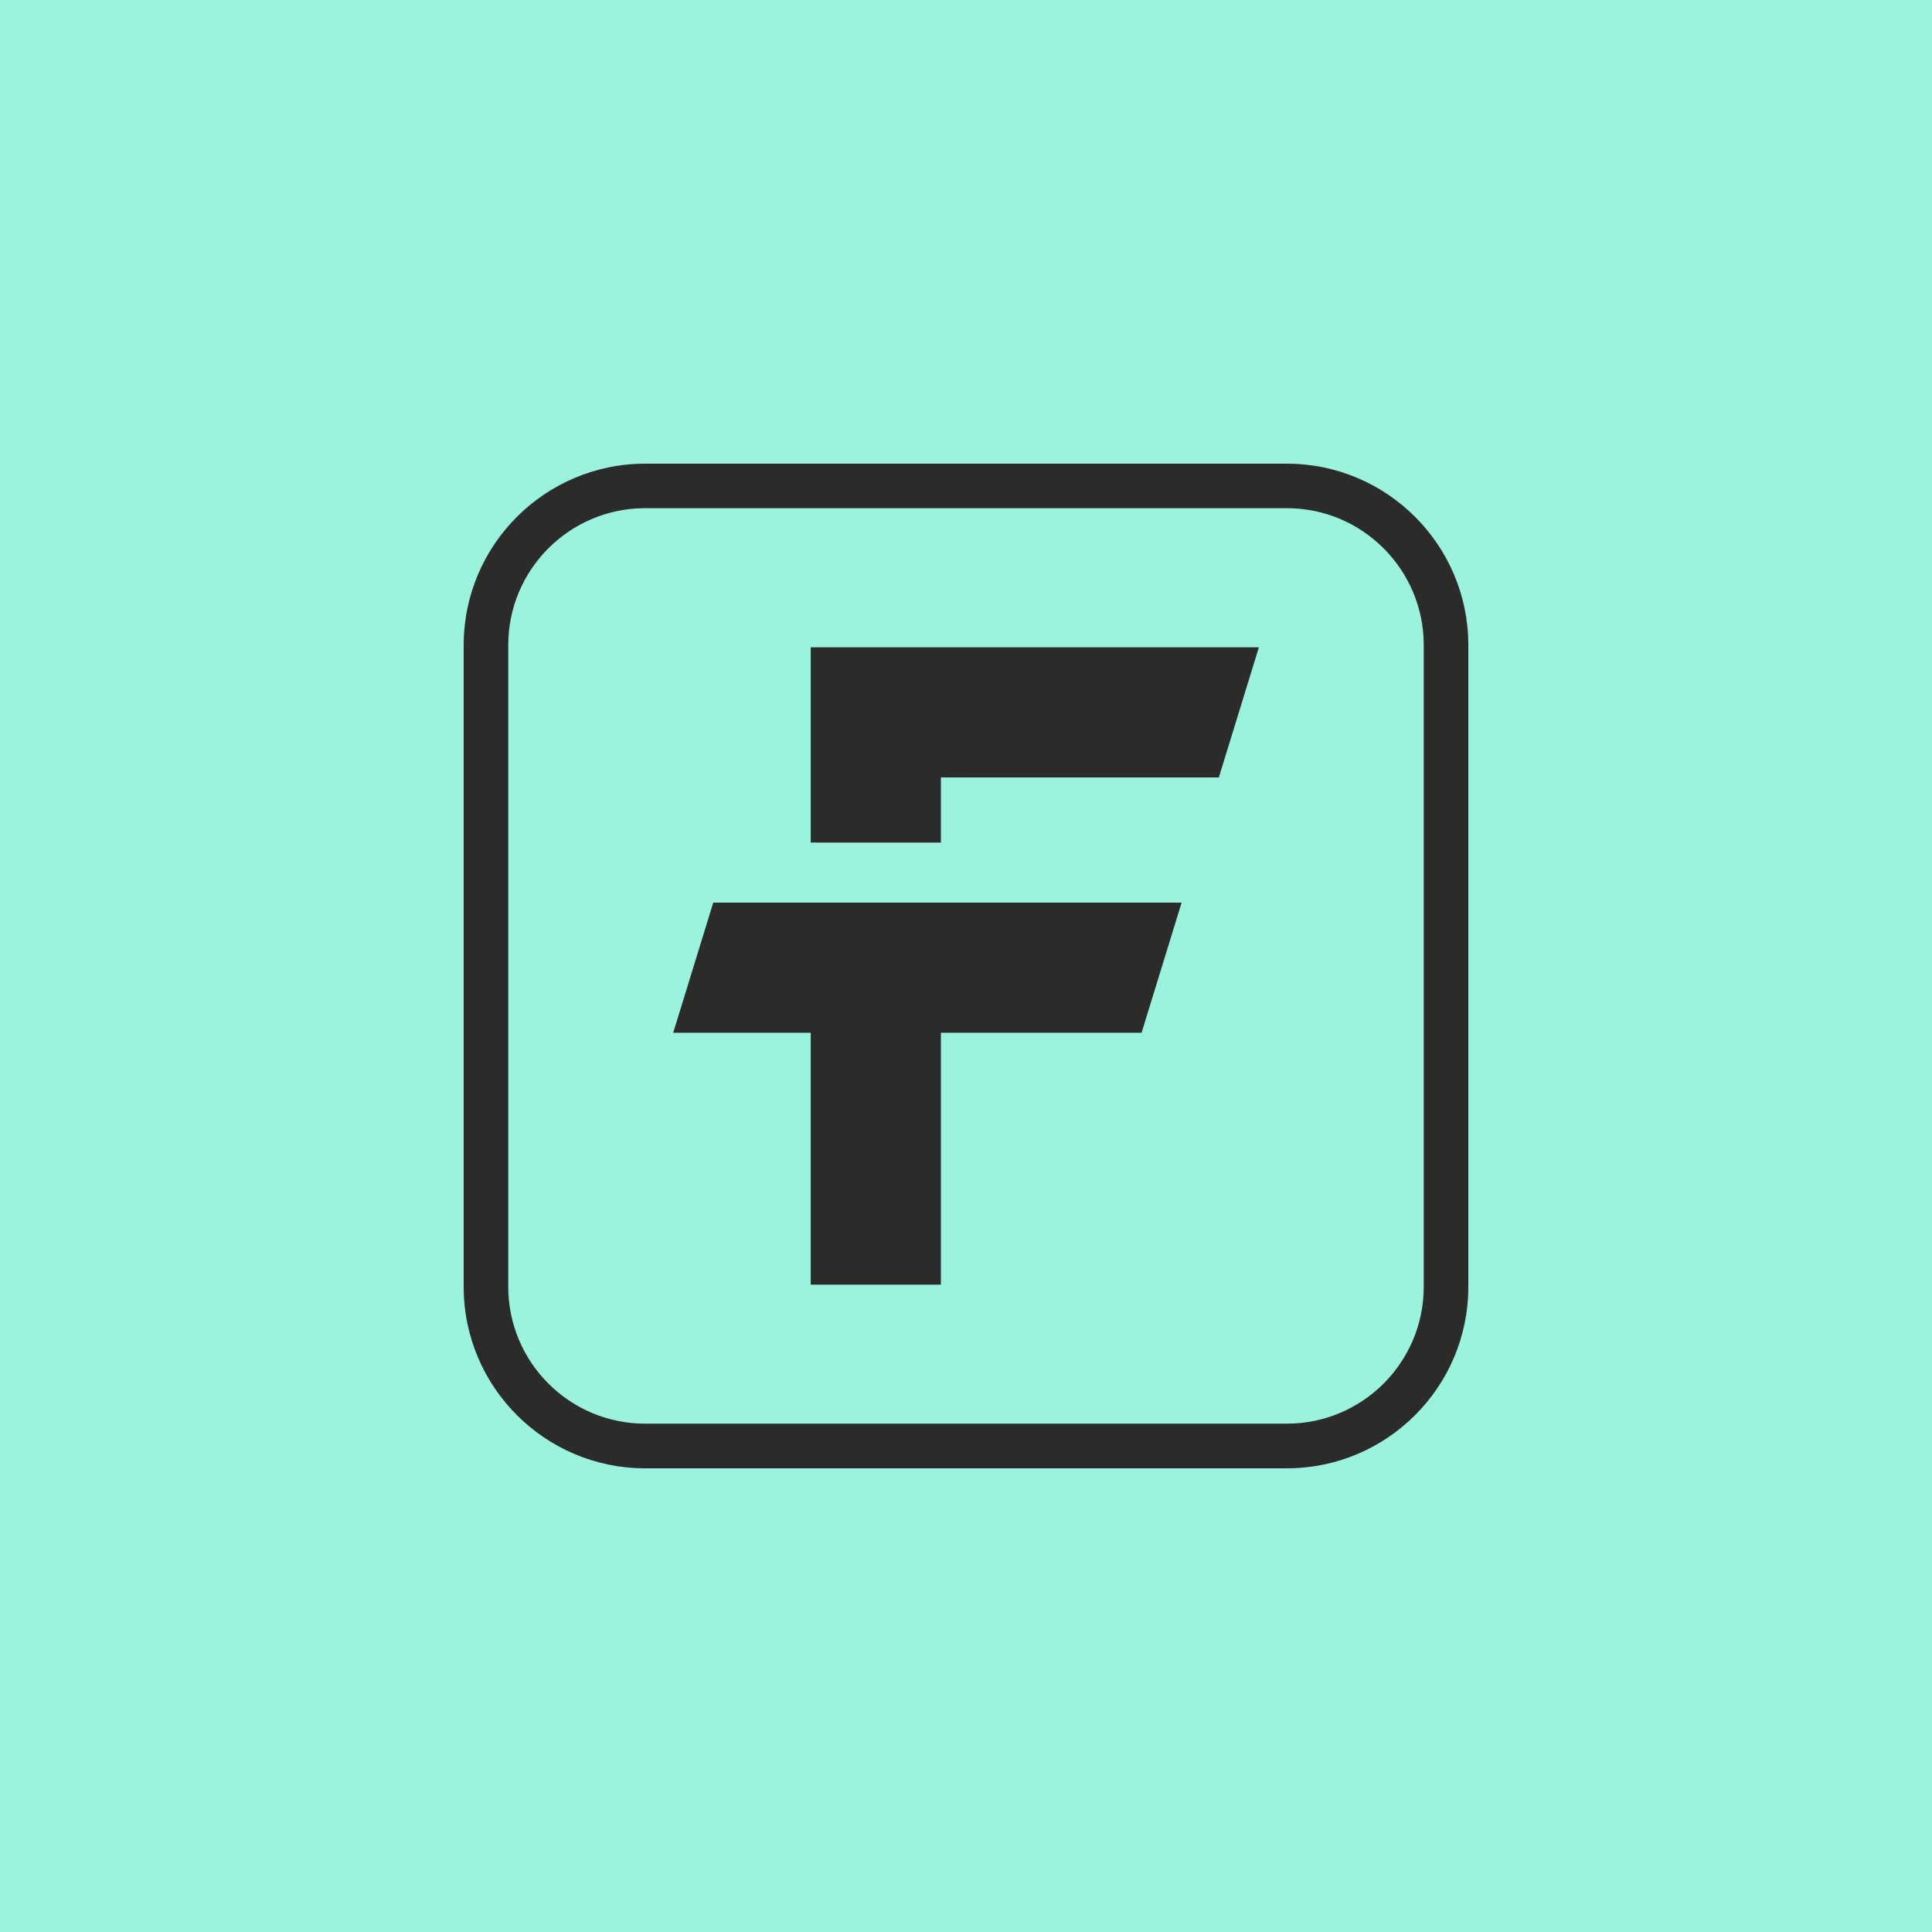
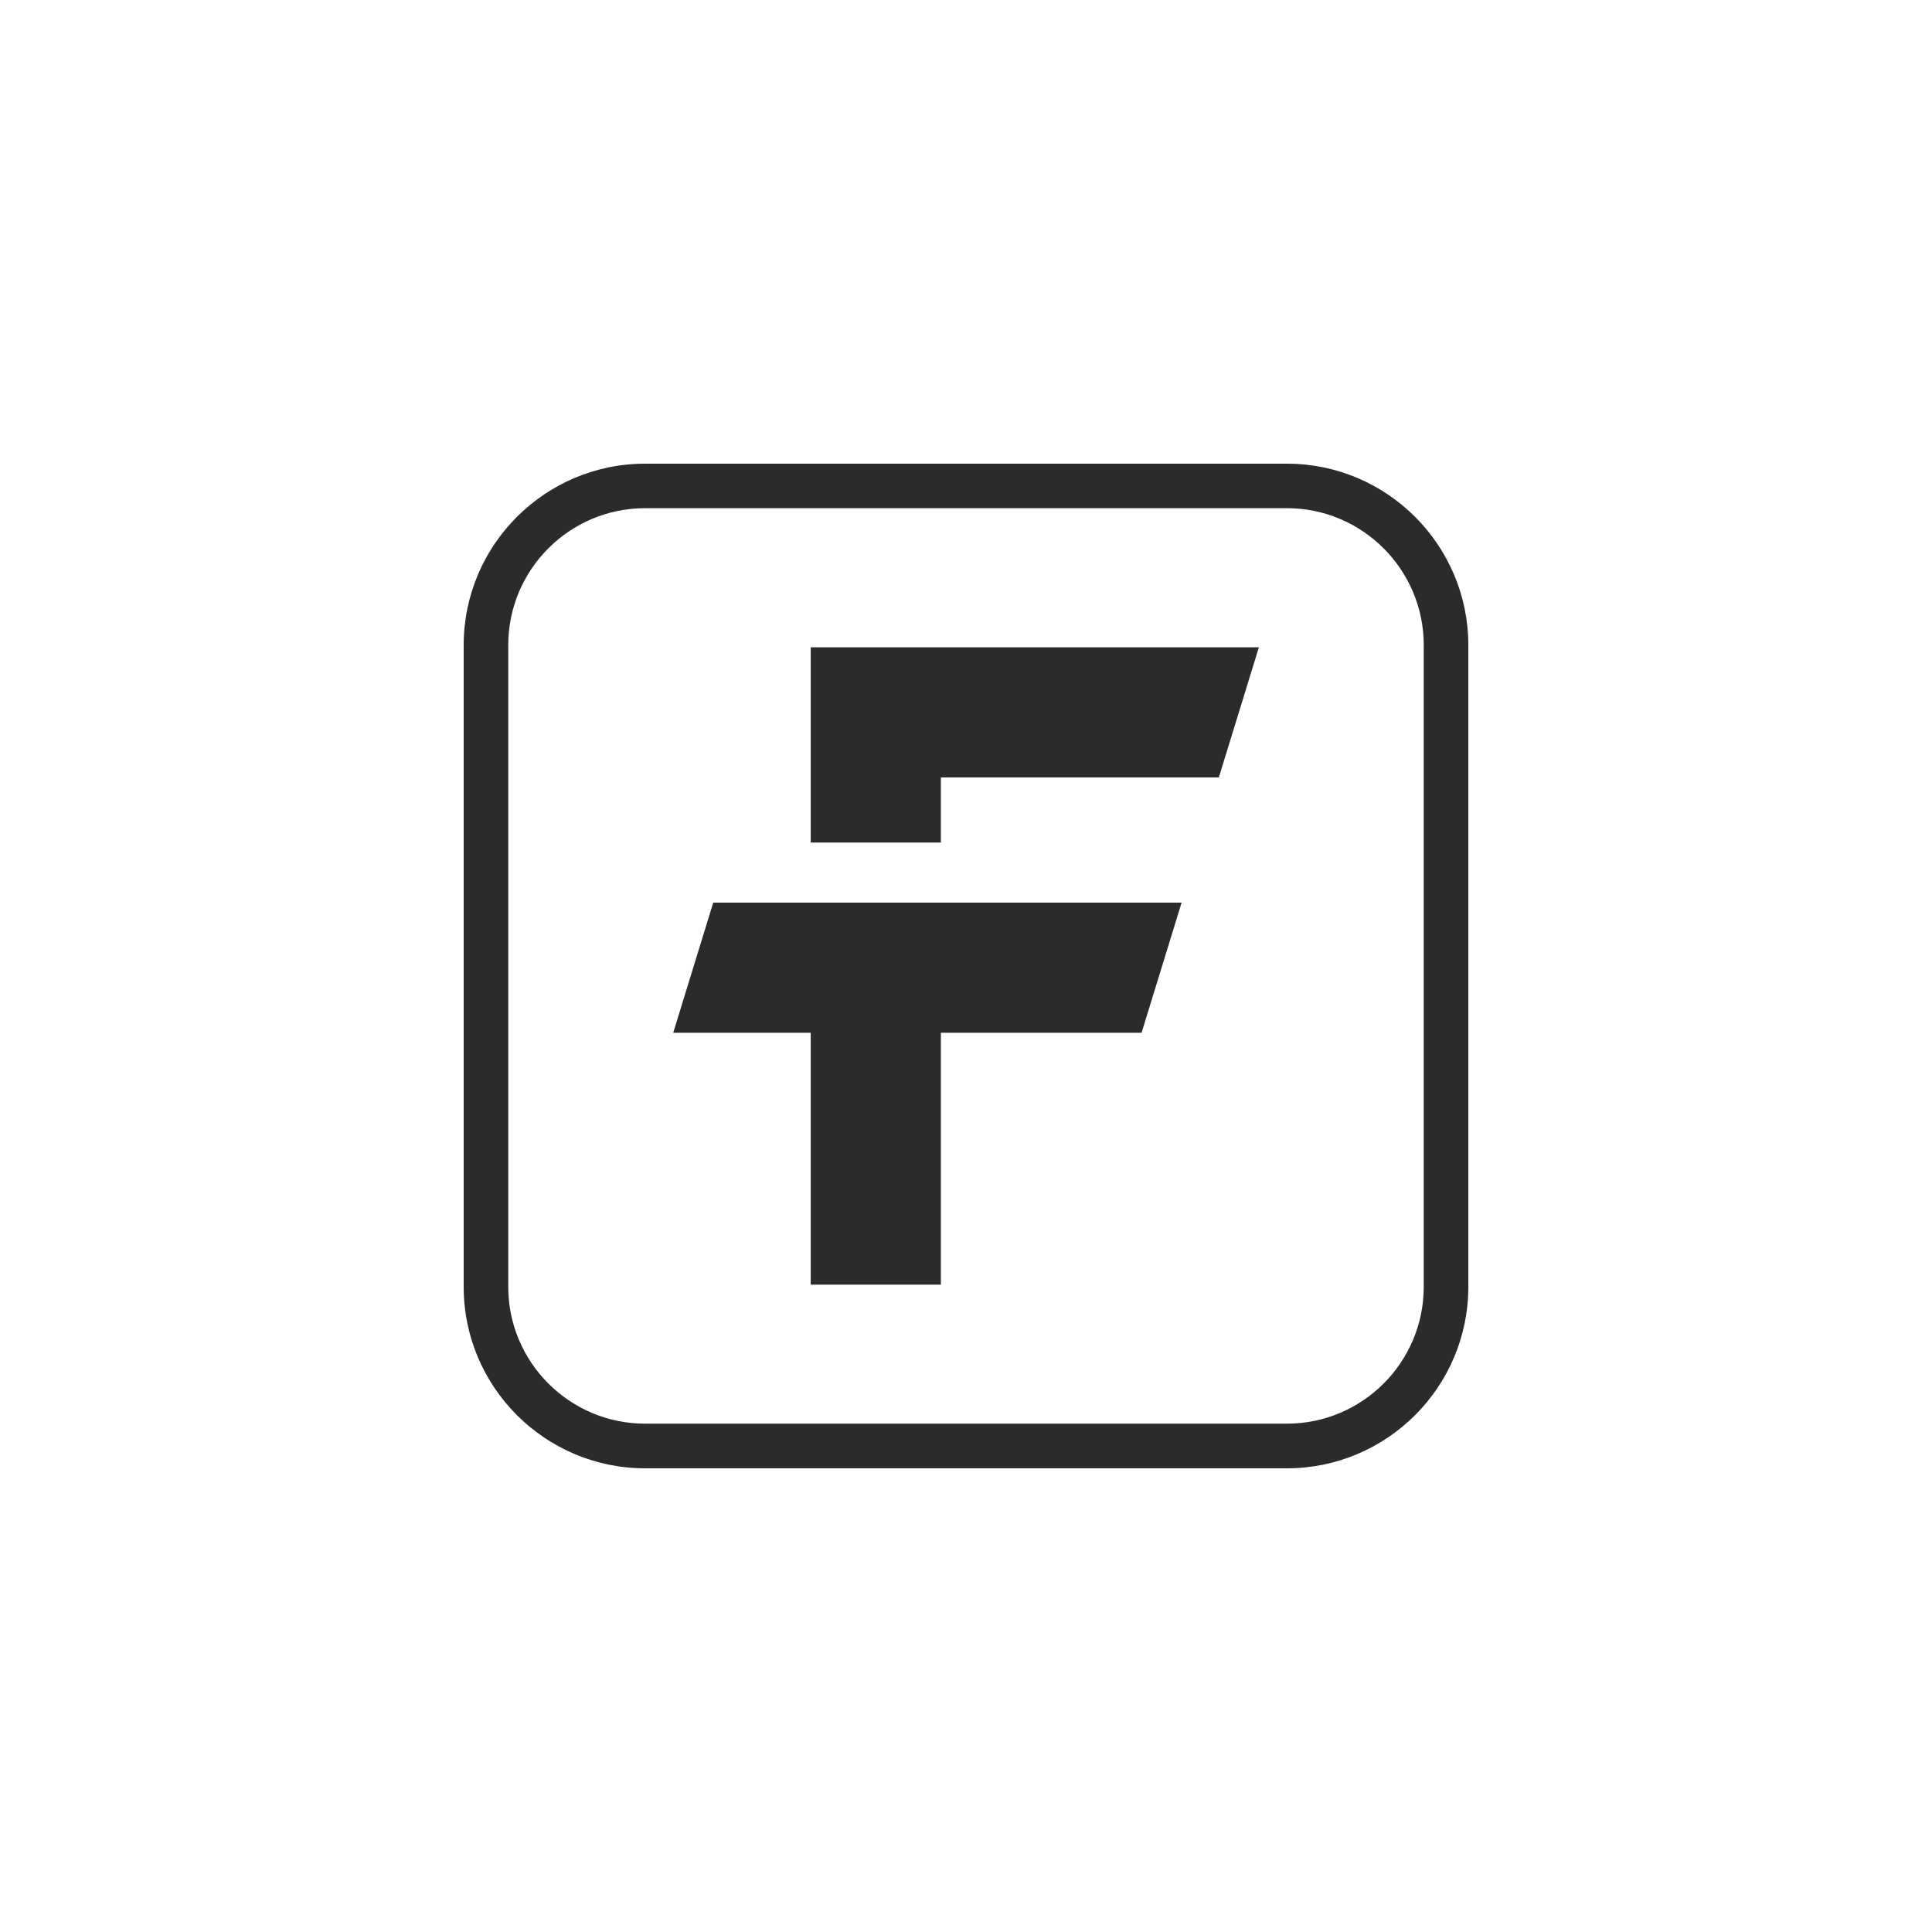
<svg xmlns="http://www.w3.org/2000/svg" width="500" height="500" viewBox="0 0 500 500" fill="none">
-   <rect width="500" height="500" fill="#9AF3DD" />
  <path d="M209.813 233.598H184.586L174.223 267.285H209.813V332.468H243.501V267.285H295.435L305.799 233.598H243.501H209.813Z" fill="#2B2B29" />
  <path d="M243.501 167.516H209.814V201.203V218.047H243.501V201.203H315.433L325.797 167.516H243.501Z" fill="#2B2B29" />
  <path d="M333.045 380H166.955C141.055 380 120 358.926 120 333.045V166.955C120 141.055 141.074 120 166.955 120H333.045C358.945 120 380 141.074 380 166.955V333.045C380 358.945 358.926 380 333.045 380ZM166.955 131.518C147.419 131.518 131.537 147.4 131.537 166.935V333.026C131.537 352.562 147.419 368.444 166.955 368.444H333.045C352.581 368.444 368.463 352.562 368.463 333.026V166.935C368.463 147.4 352.562 131.518 333.045 131.518H166.955Z" fill="#2B2B29" />
</svg>